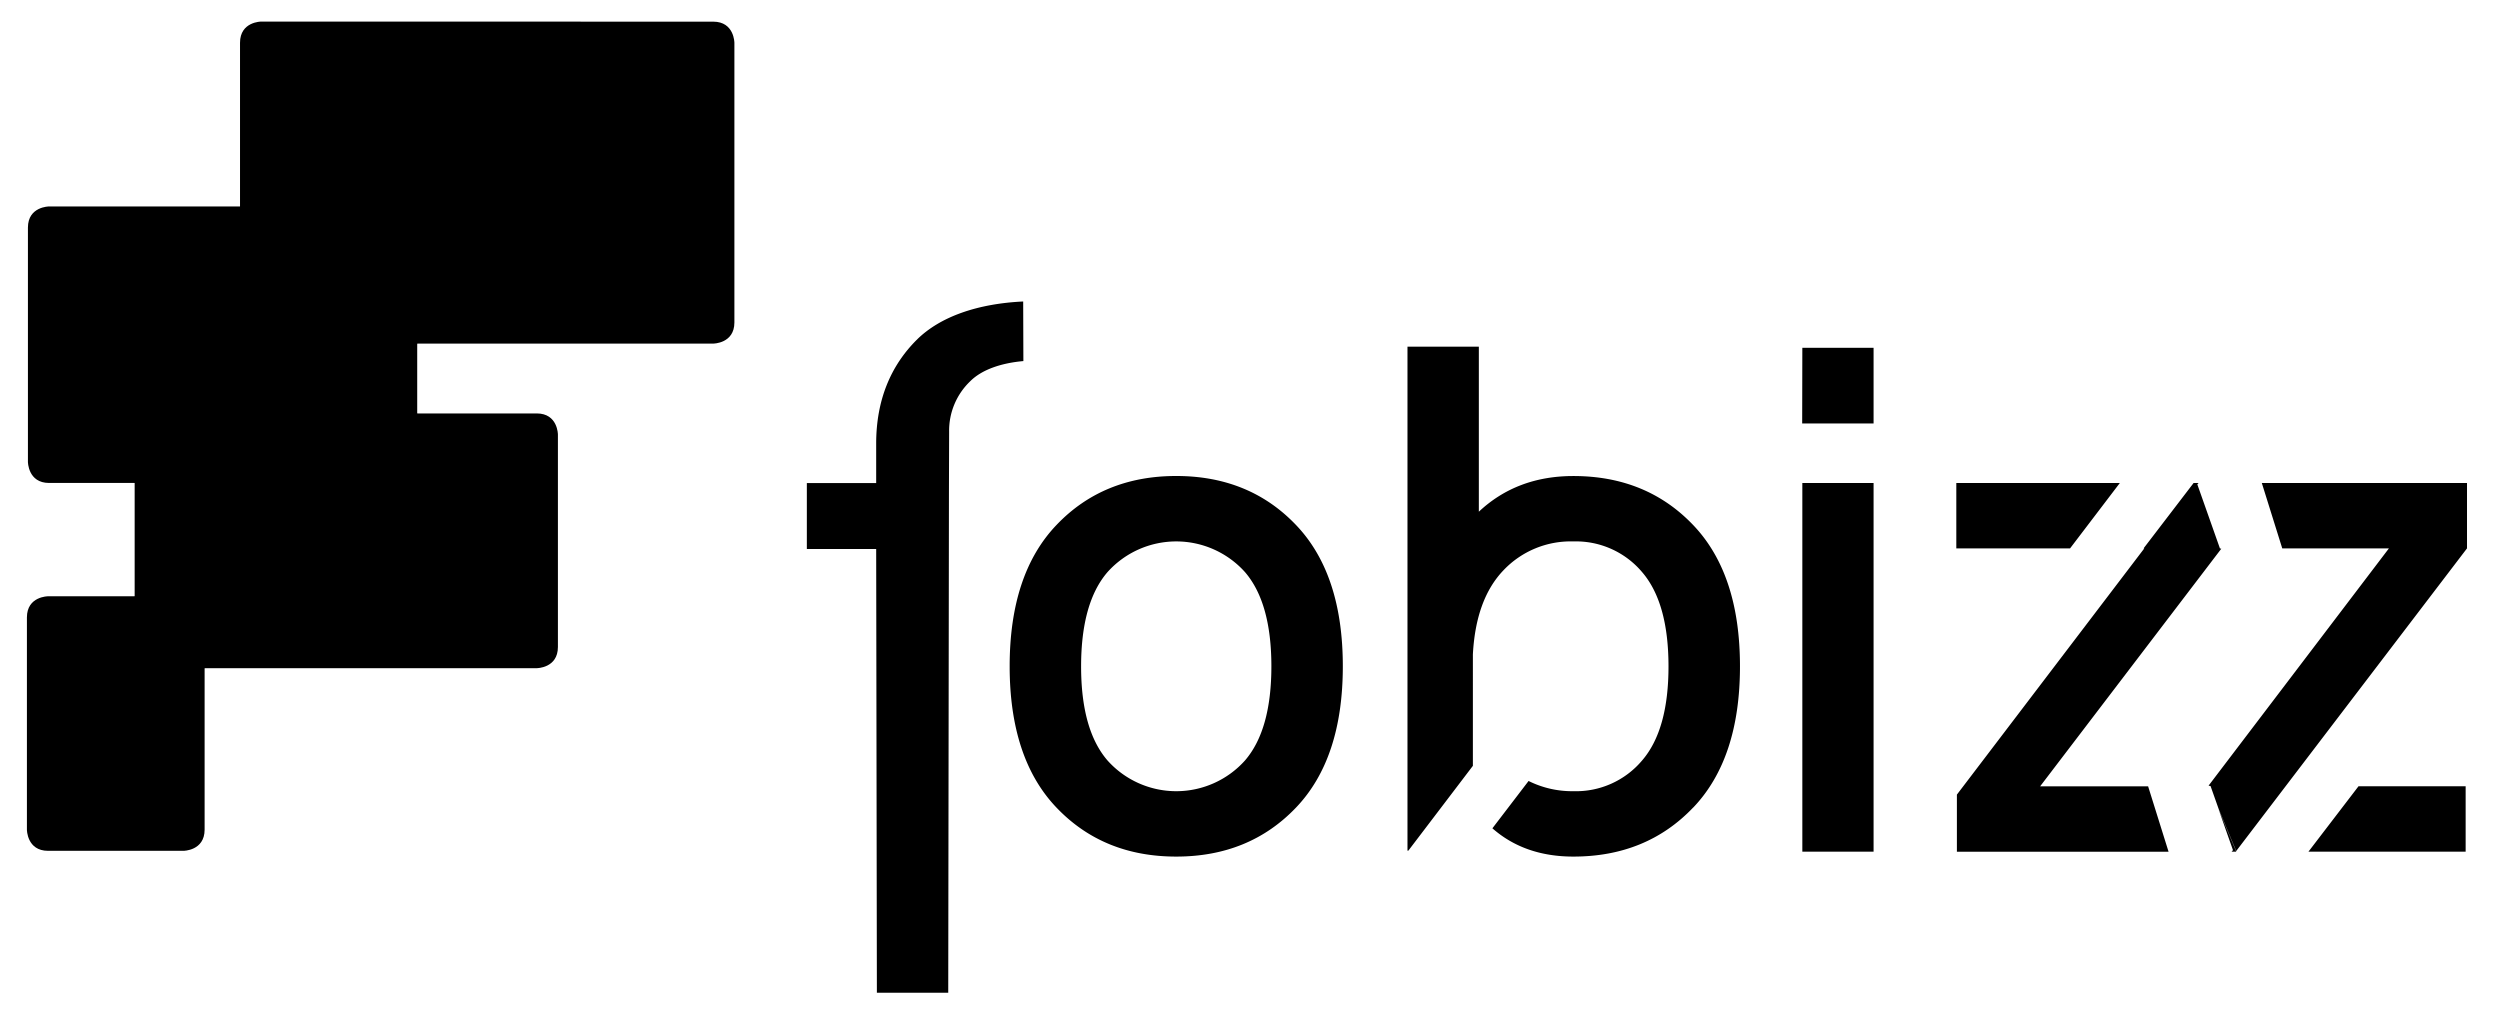
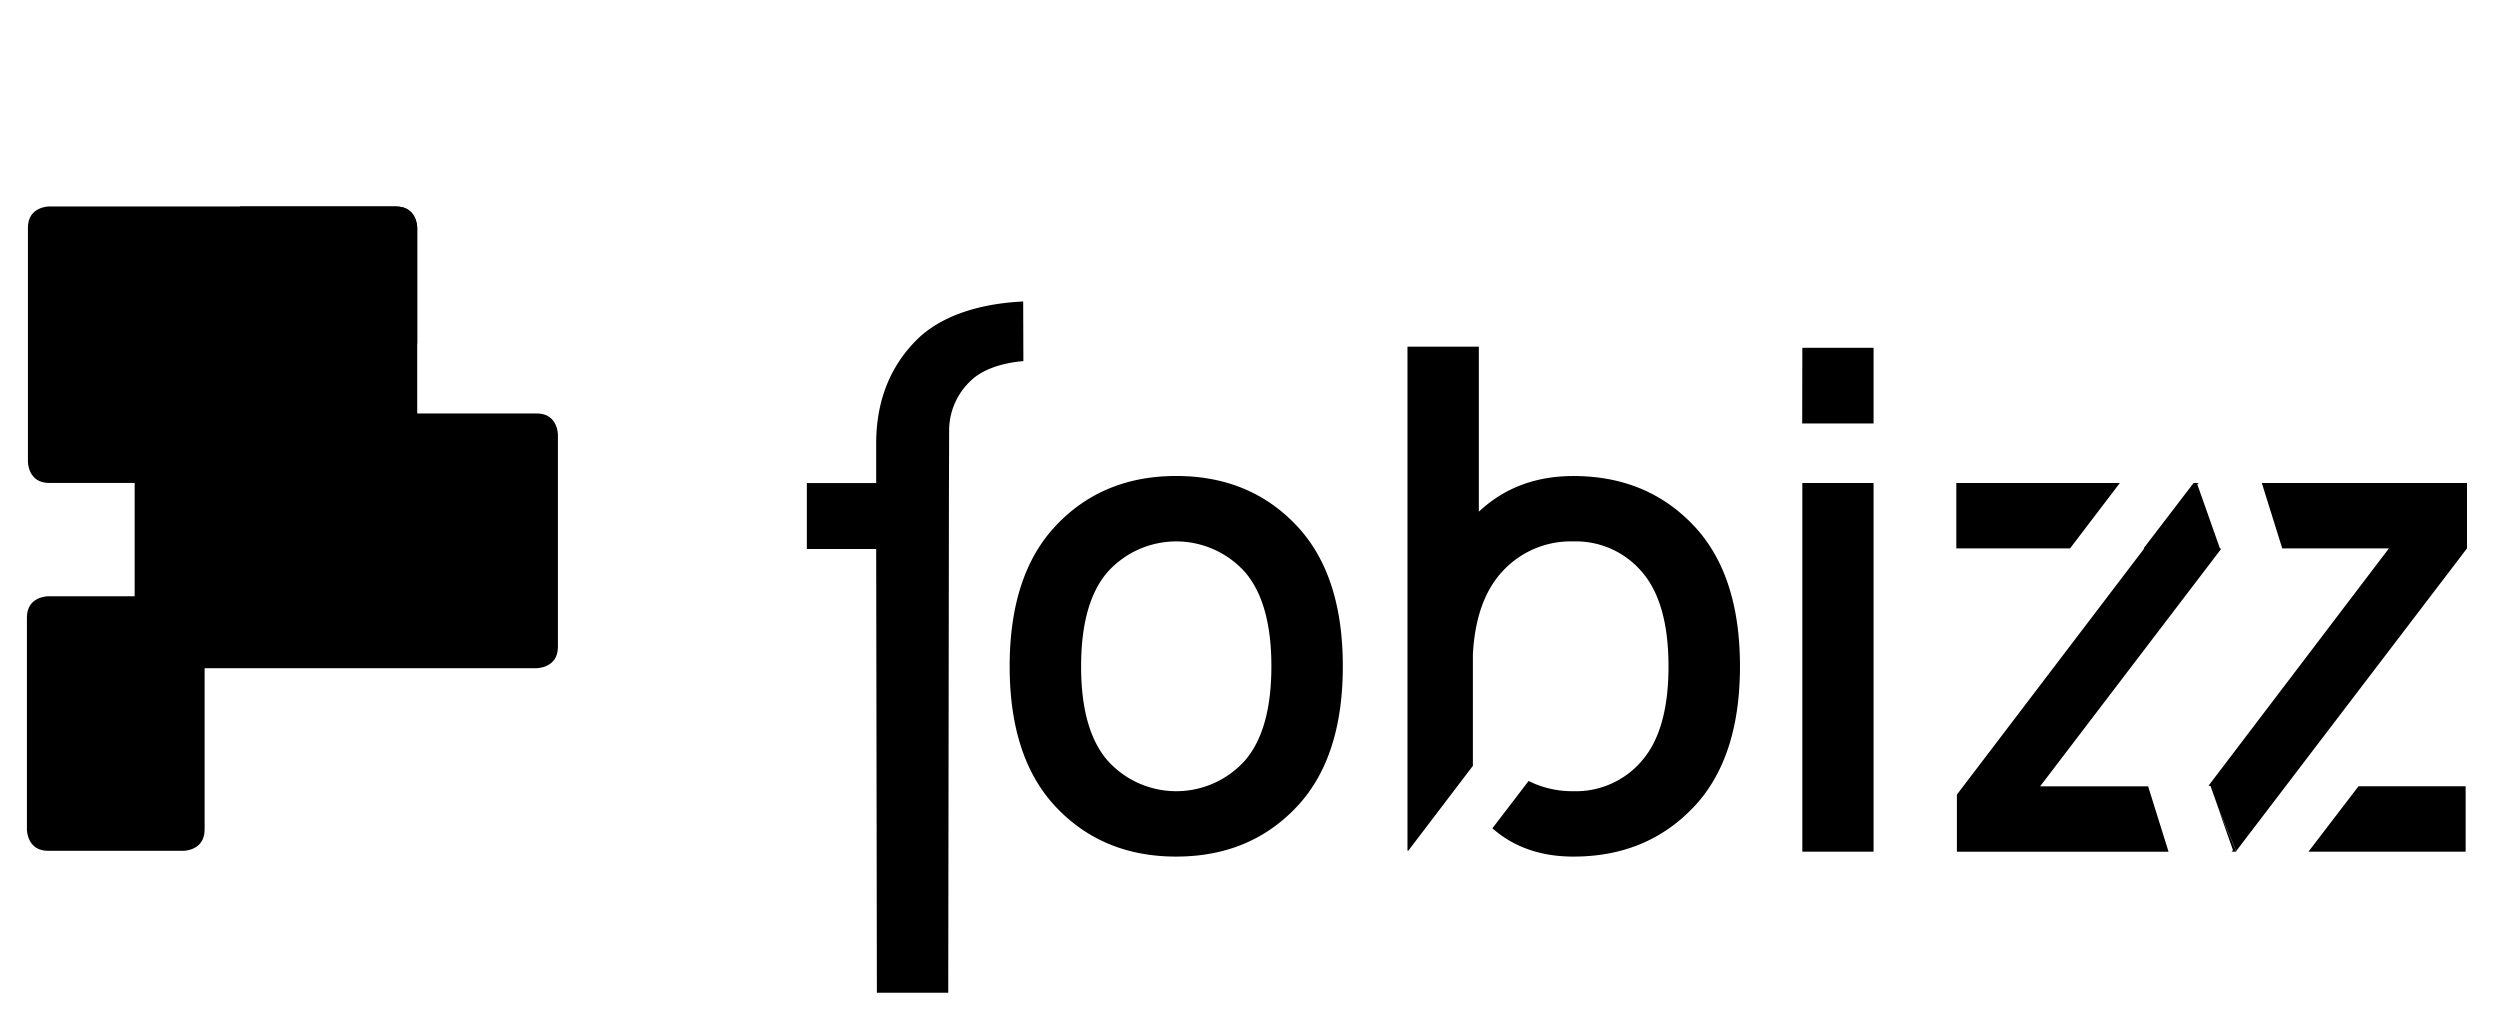
<svg xmlns="http://www.w3.org/2000/svg" viewBox="0 0 641.82 260.8">
  <path d="M12.61 53s-5.44 0-5.44 5.43v60.13s0 5.43 5.44 5.43h89.07s5.43 0 5.43-5.43V58.44s0-5.43-5.43-5.43Z" />
  <path d="M40 106.14s-5.43 0-5.43 5.43v54.53s0 5.44 5.43 5.44h97.8s5.43 0 5.43-5.44v-54.53s0-5.43-5.43-5.43Z" />
  <path d="M6.91 213s0 5.43 5.43 5.43h34.75s5.44 0 5.44-5.43v-54.49s0-5.43-5.44-5.43H12.34s-5.43 0-5.43 5.43Z" />
-   <path d="M67.06 5.54s-5.44 0-5.44 5.44v71.8s0 5.43 5.44 5.43h116.05s5.43 0 5.43-5.43V11s0-5.44-5.43-5.44Z" />
  <path d="m573.27 218.26-.36.38h1.2l-4.56-10.93Zm32.23-16.41-12.85 16.79H633v-16.79Zm-142.79 16.79H481V124h-18.29ZM502.24 124v16.79h29.2L544.22 124Zm60.92 0-12.85 16.79h.19L502.39 204v14.66h54.34l-5.25-16.79h-27.72l46.51-61-.35-.07-5.81-16.46.33-.34Zm17.51 0 5.25 16.79h27.38L567 201.7l.51.1 2.09 5.91 4.5 10.77 59.25-77.7V124Zm-118-15.28H481V89.29h-18.29ZM434.7 207.32q12-12.58 12-36.26t-12-36.25q-12-12.6-30.76-12.6-14.52 0-24.28 9.16V89h-18.32v129.39h.22l16.57-21.78V168q.75-14.19 7.86-21.6a23.77 23.77 0 0 1 17.94-7.4 22.22 22.22 0 0 1 17.63 7.86q6.78 7.86 6.79 24.19t-6.79 24.2a22.19 22.19 0 0 1-17.63 7.87 25 25 0 0 1-11.5-2.62l-9.29 12.15c5.48 4.82 12.4 7.26 20.79 7.26q18.76 0 30.76-12.6m-101.95 0q12-12.58 12-36.26t-12-36.25q-12-12.6-30.77-12.6t-30.76 12.6q-12 12.58-12 36.25t12 36.26q12 12.6 30.76 12.6t30.77-12.6m-6.34-36.26q0 16.35-6.79 24.2a23.69 23.69 0 0 1-35.27 0q-6.8-7.86-6.79-24.2t6.79-24.19a23.71 23.71 0 0 1 35.27 0q6.78 7.86 6.79 24.19M262.68 77.4c-11.57.55-21.32 3.83-27.37 9.88-6.67 6.67-10.37 15.49-10.37 26.59v10.14h-17.8v16.94h17.8l.18 113.91h18.32l.18-128.27.05-15.72a17.53 17.53 0 0 1 5.42-13c3-3 8-4.67 13.64-5.17Z" />
  <path d="M52.53 171.53v-13s0-5.43-5.44-5.43H34.6v13s0 5.43 5.43 5.43Z" />
  <path d="M107.11 118.57v-12.43H40s-5.43 0-5.43 5.43V124h67.08s5.43 0 5.43-5.43" />
  <path d="M107.11 88.21V58.44s0-5.43-5.43-5.43H61.62v29.77s0 5.43 5.44 5.43Z" />
</svg>